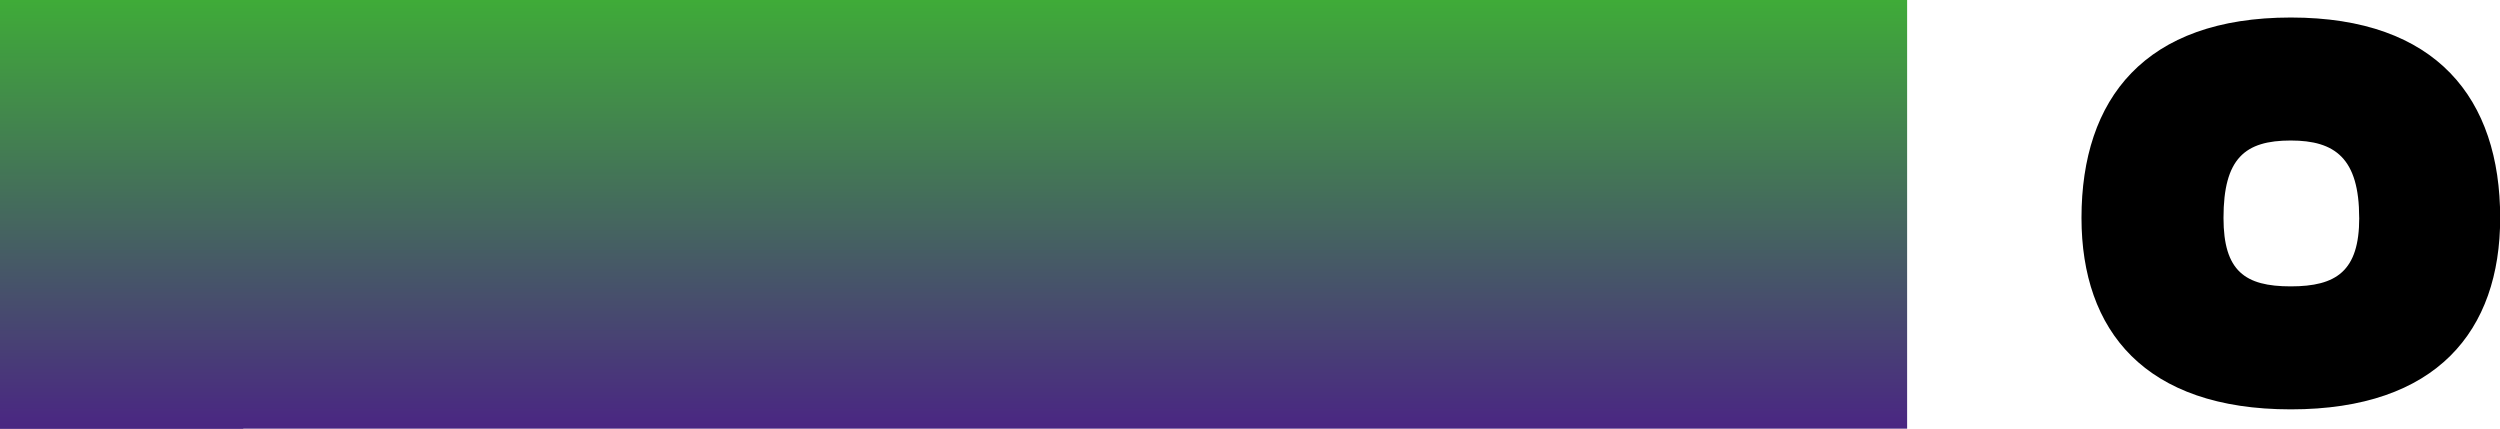
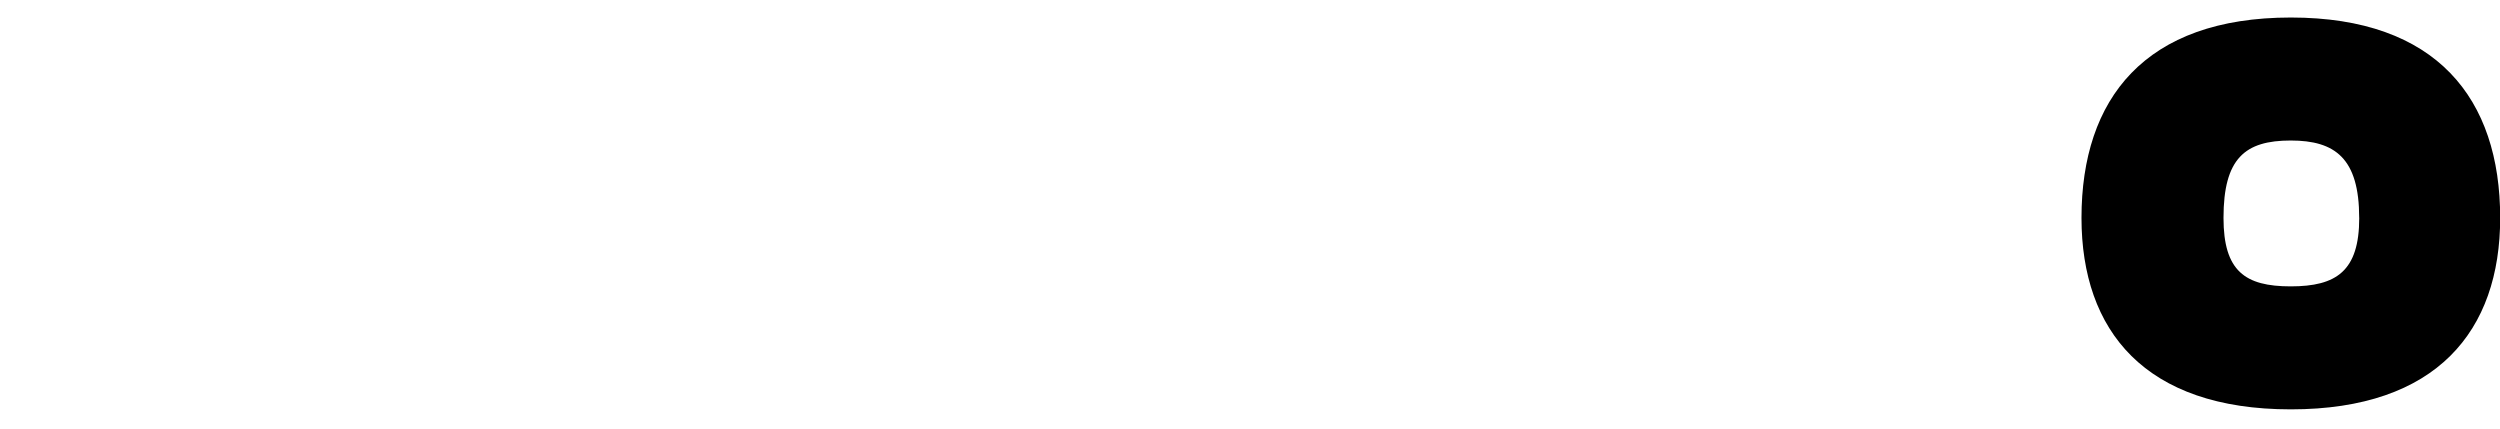
<svg xmlns="http://www.w3.org/2000/svg" viewBox="0 0 1170.35 200.68">
  <defs>
    <style>.cls-1{isolation:isolate;}.cls-2{mix-blend-mode:soft-light;fill:url(#linear-gradient);}.cls-3{mix-blend-mode:overlay;fill:url(#linear-gradient-2);}</style>
    <linearGradient id="linear-gradient" x1="56.94" y1="200.68" x2="56.94" gradientUnits="userSpaceOnUse">
      <stop offset="0" stop-color="#4b2182" />
      <stop offset="1" stop-color="#ee2375" />
    </linearGradient>
    <linearGradient id="linear-gradient-2" x1="446.4" y1="200.68" x2="446.4" gradientUnits="userSpaceOnUse">
      <stop offset="0" stop-color="#4a2683" />
      <stop offset="1" stop-color="#3fab38" />
    </linearGradient>
  </defs>
  <title>Line_4</title>
  <g class="cls-1">
    <g id="Layer_2" data-name="Layer 2">
      <g id="Layer_3" data-name="Layer 3">
-         <rect class="cls-2" width="113.88" height="200.68" />
-         <rect class="cls-3" width="892.8" height="200.68" />
        <path d="M974.43,102c0-55.81,29.69-93.8,98-93.8s98,38,98,93.8c0,52.84-29.69,89.64-98,89.64S974.43,154.84,974.43,102Zm130,0c0-27.91-11.28-36.22-32.06-36.22-21.37,0-31.46,8.31-31.46,36.22,0,24.93,10.09,32.06,31.46,32.06S1104.45,126.93,1104.45,102Z" />
      </g>
    </g>
  </g>
</svg>